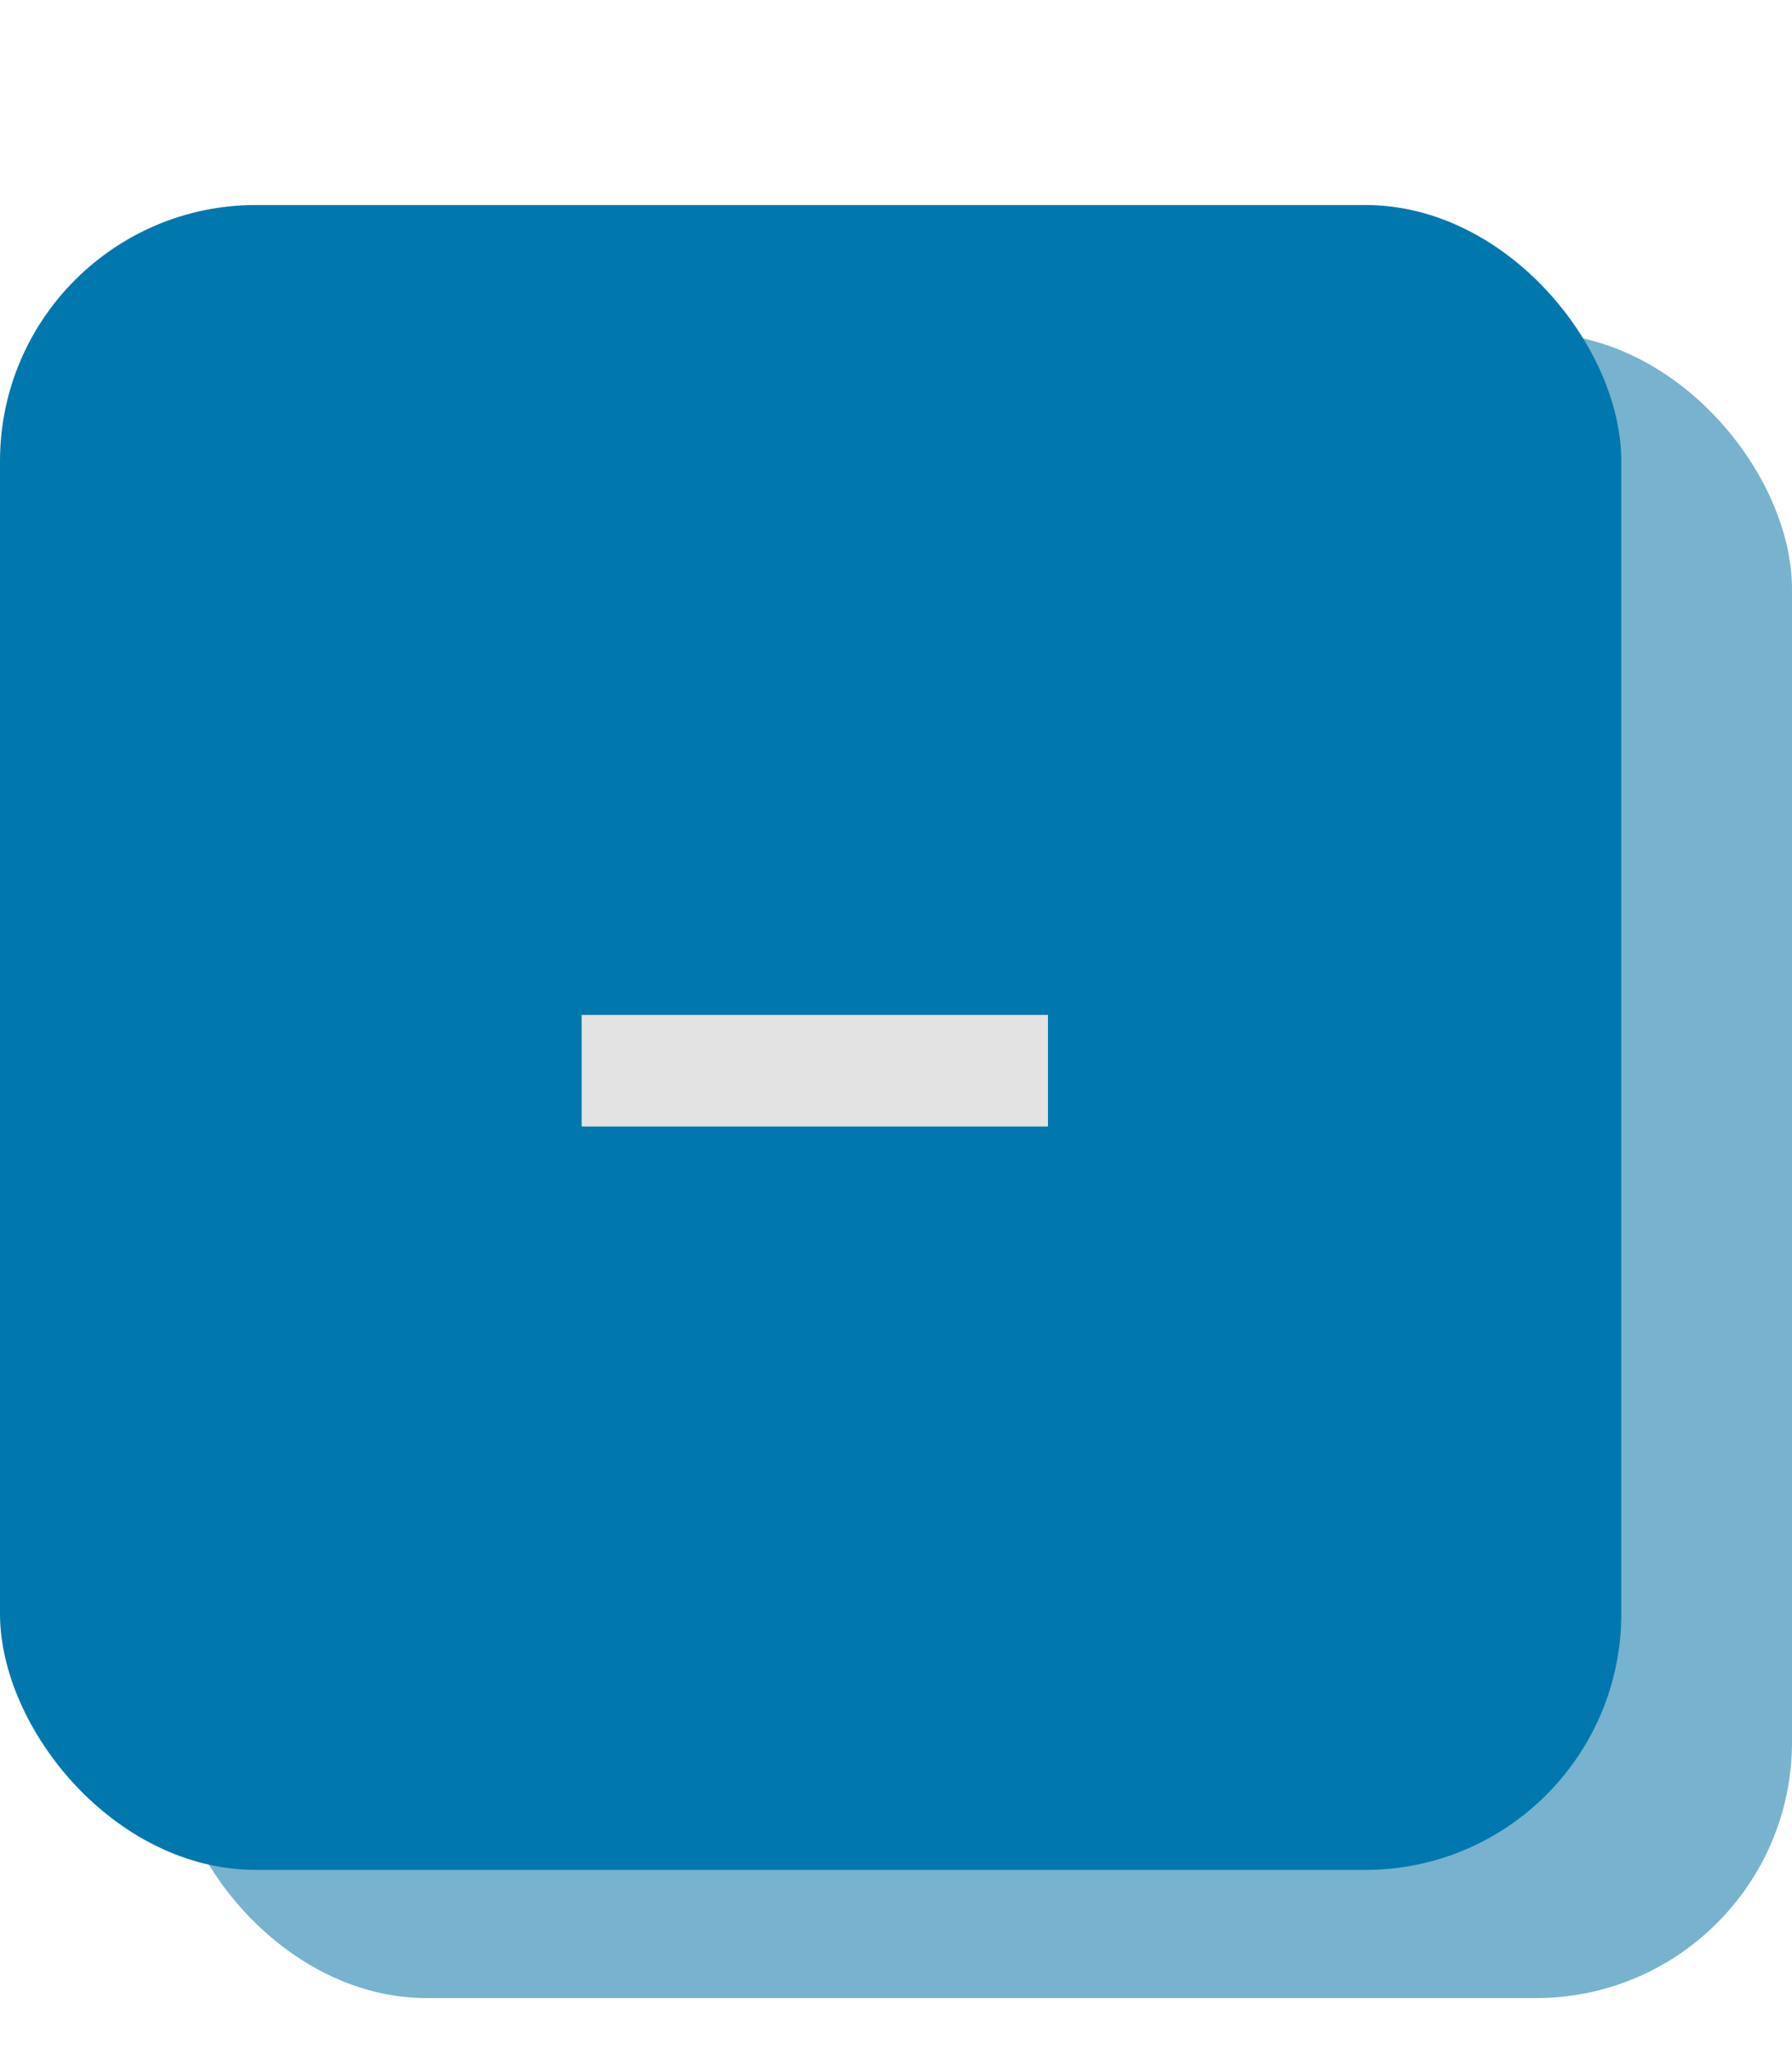
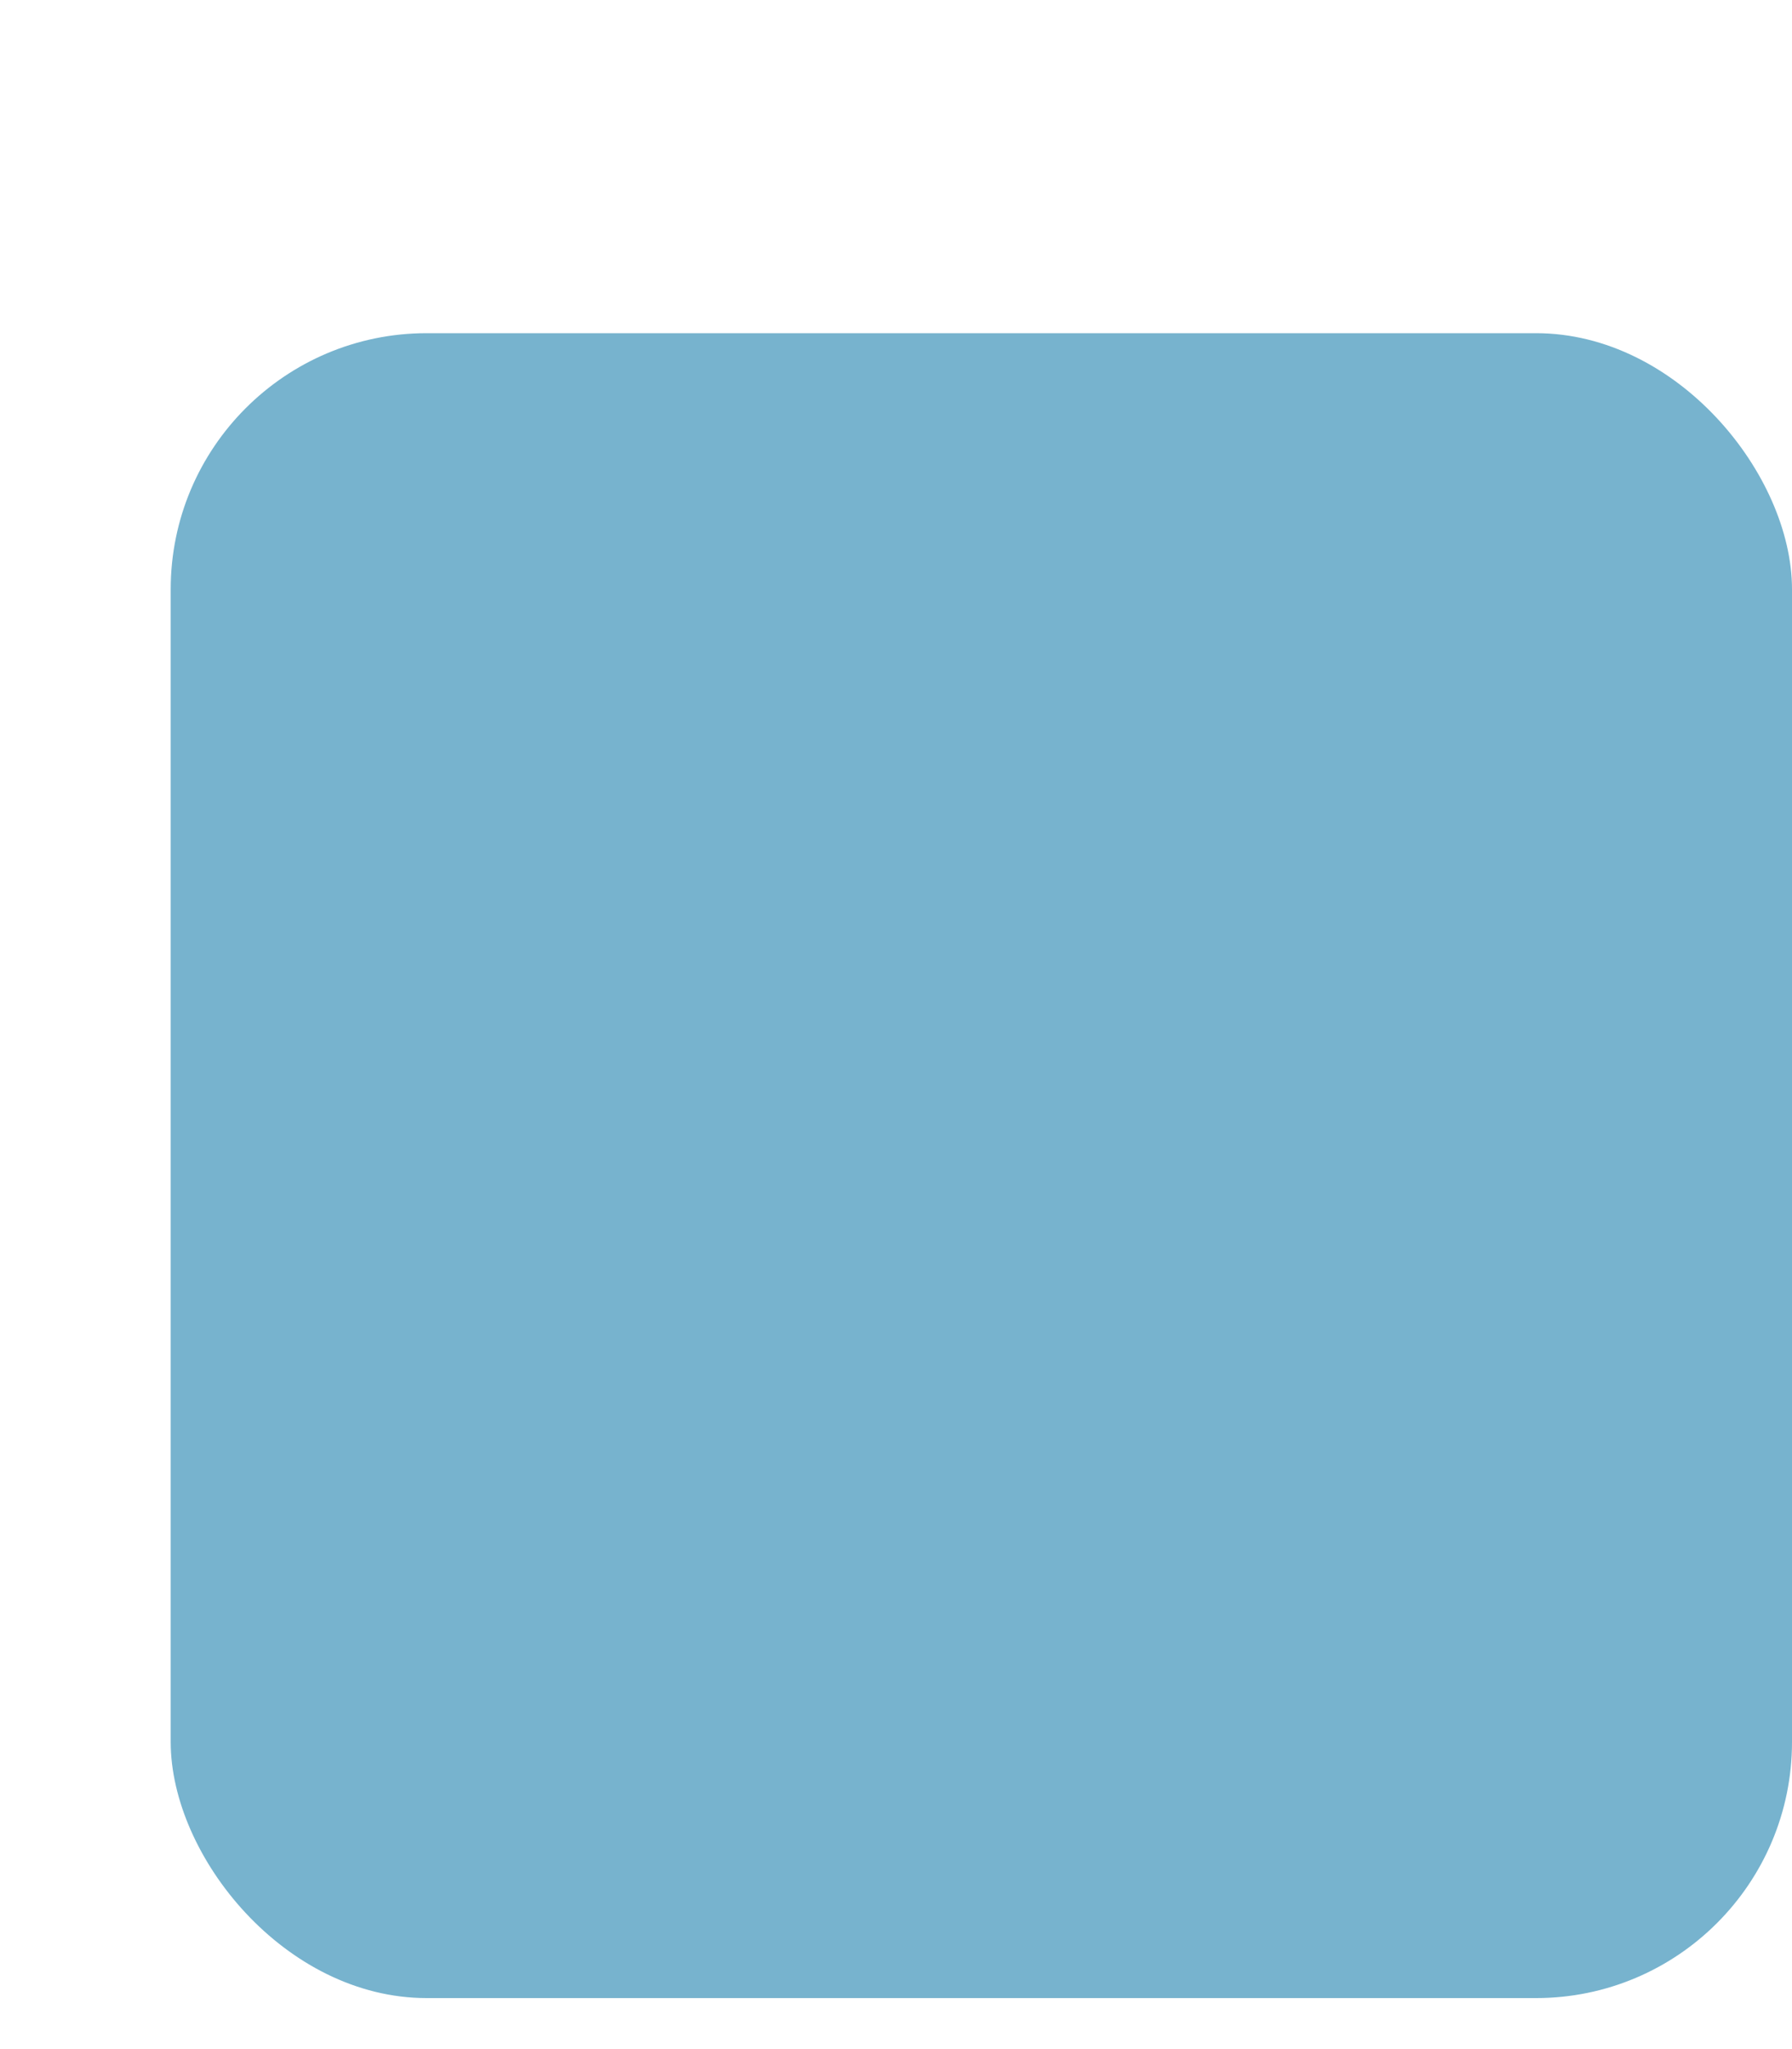
<svg xmlns="http://www.w3.org/2000/svg" width="35" height="40" viewBox="0 0 35 40" fill="none">
  <rect x="3.334" y="6.504" width="31.666" height="32.5" rx="5" fill="#77B3CE" />
-   <rect y="4.002" width="31.666" height="32.5" rx="5" fill="#0078AE" />
-   <path d="M11.36 21.99V19.812H20.468V21.99H11.36Z" fill="#E3E3E3" />
</svg>